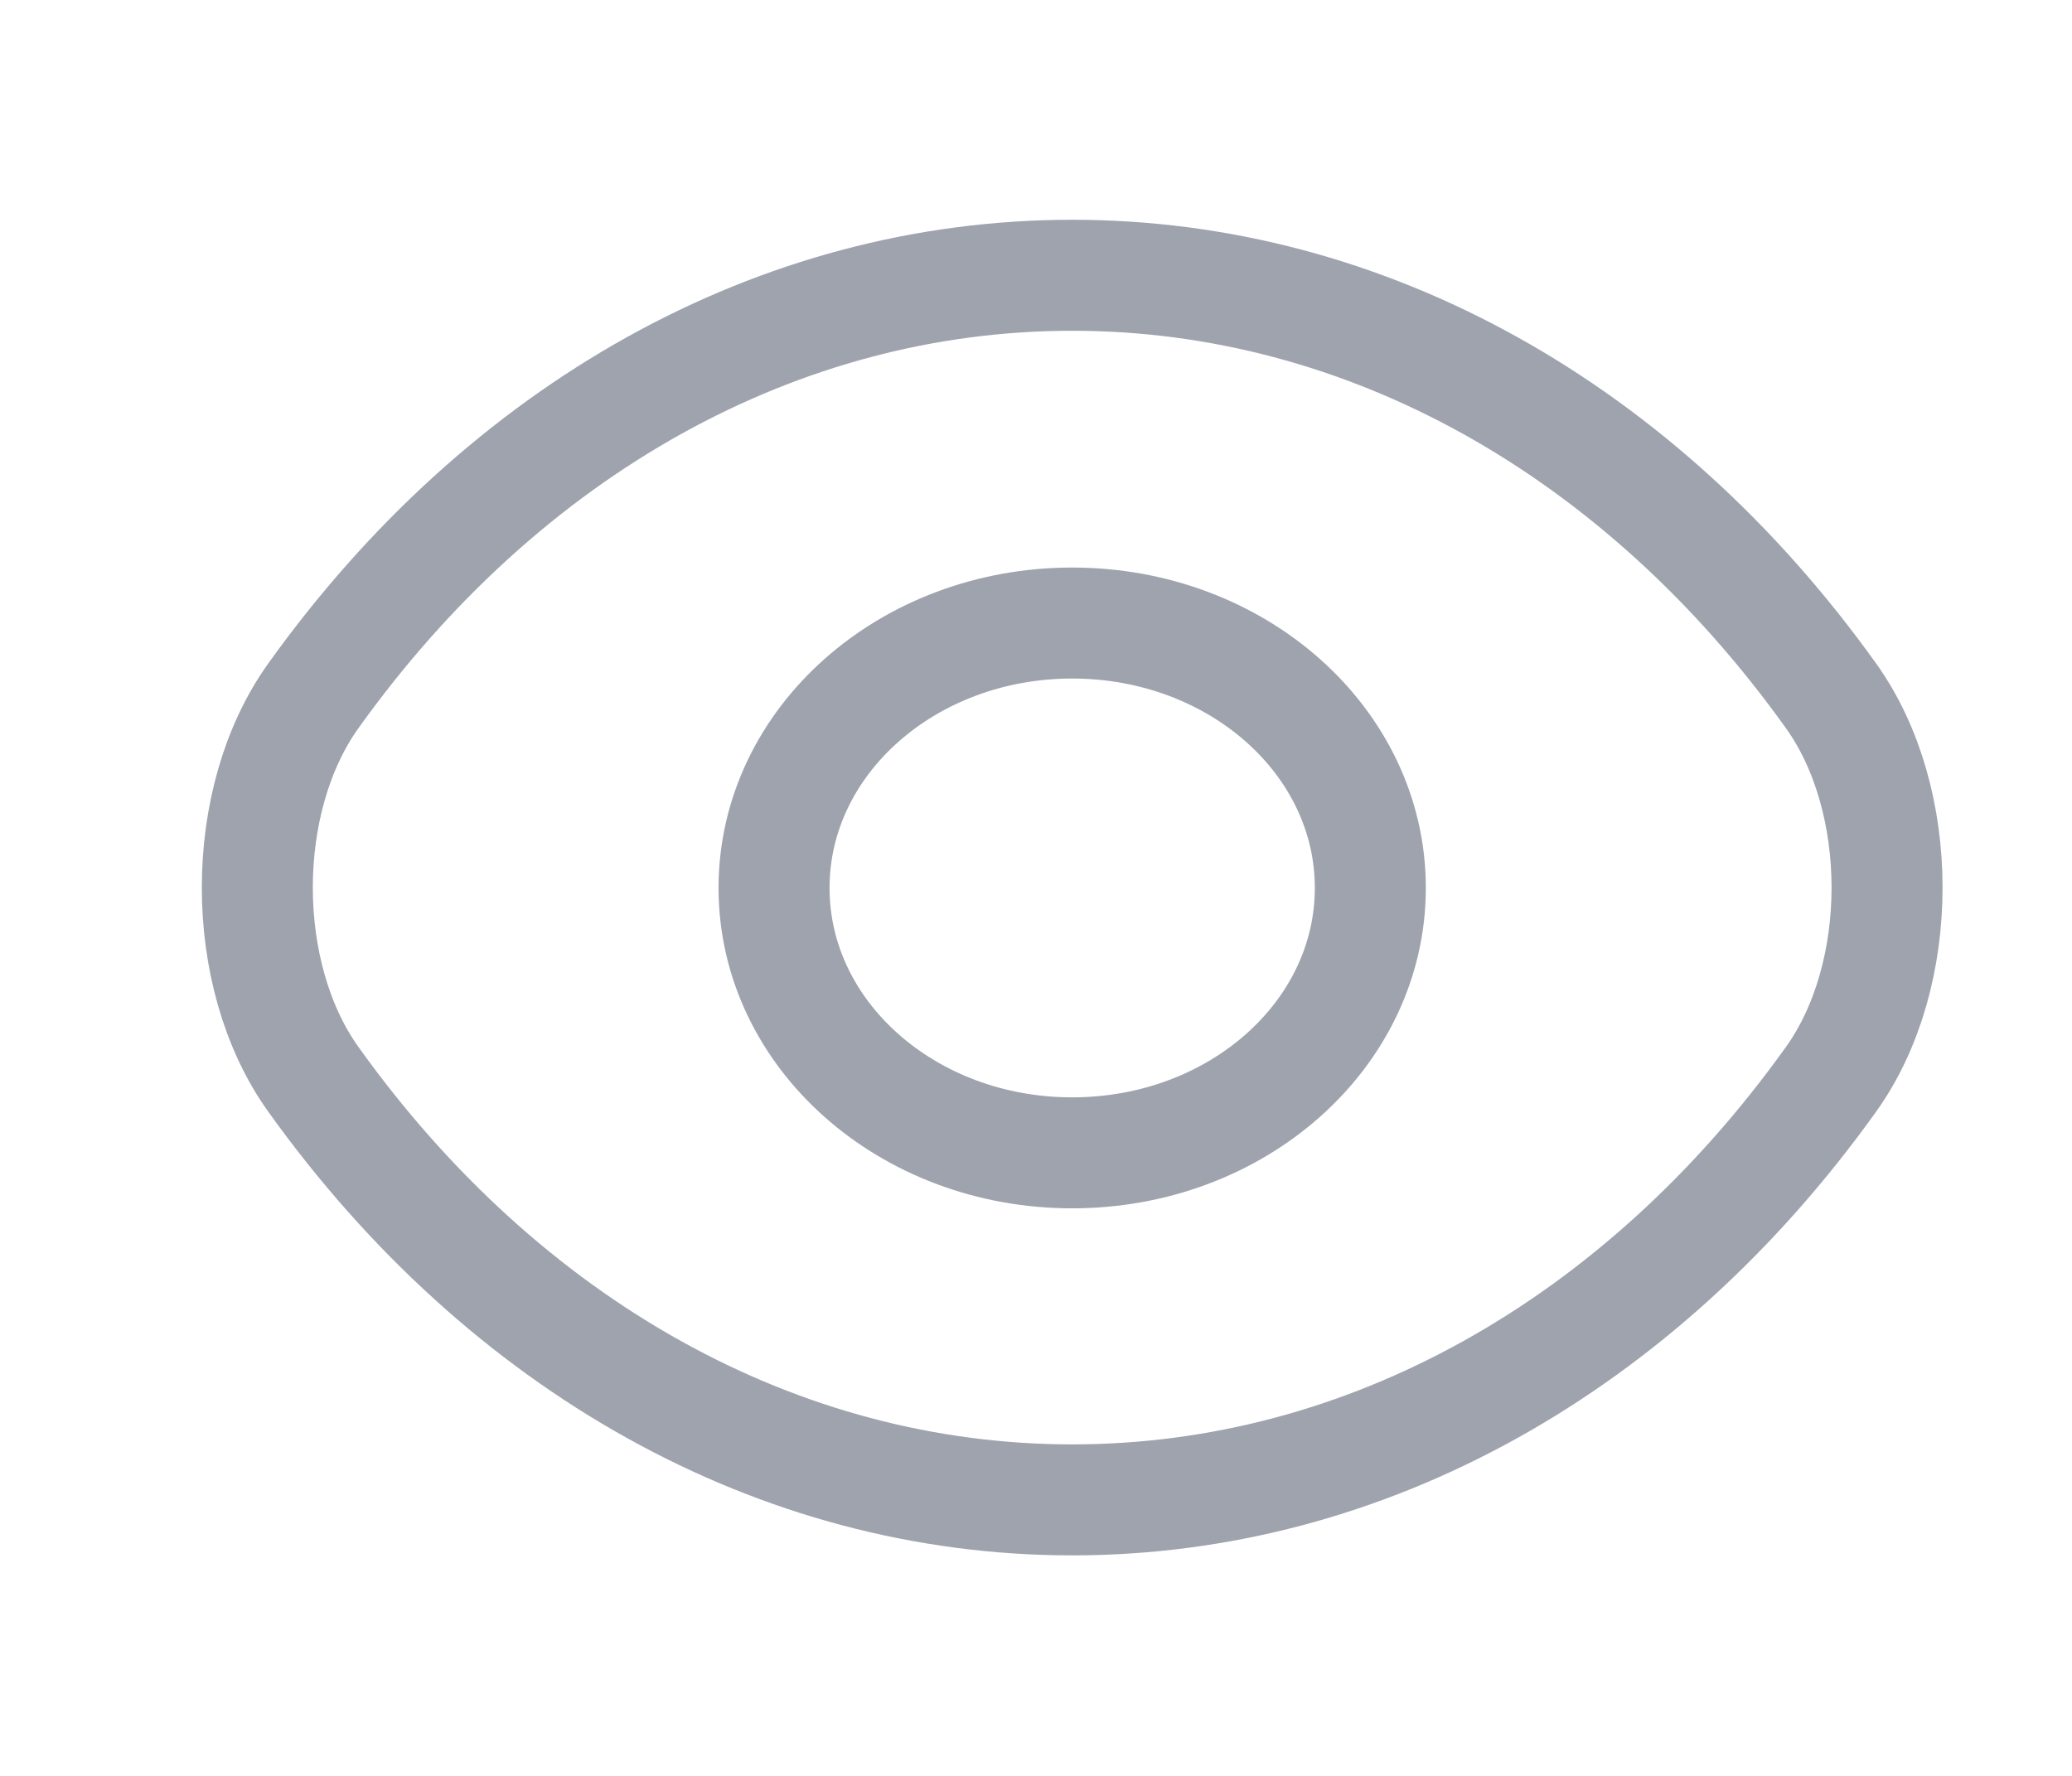
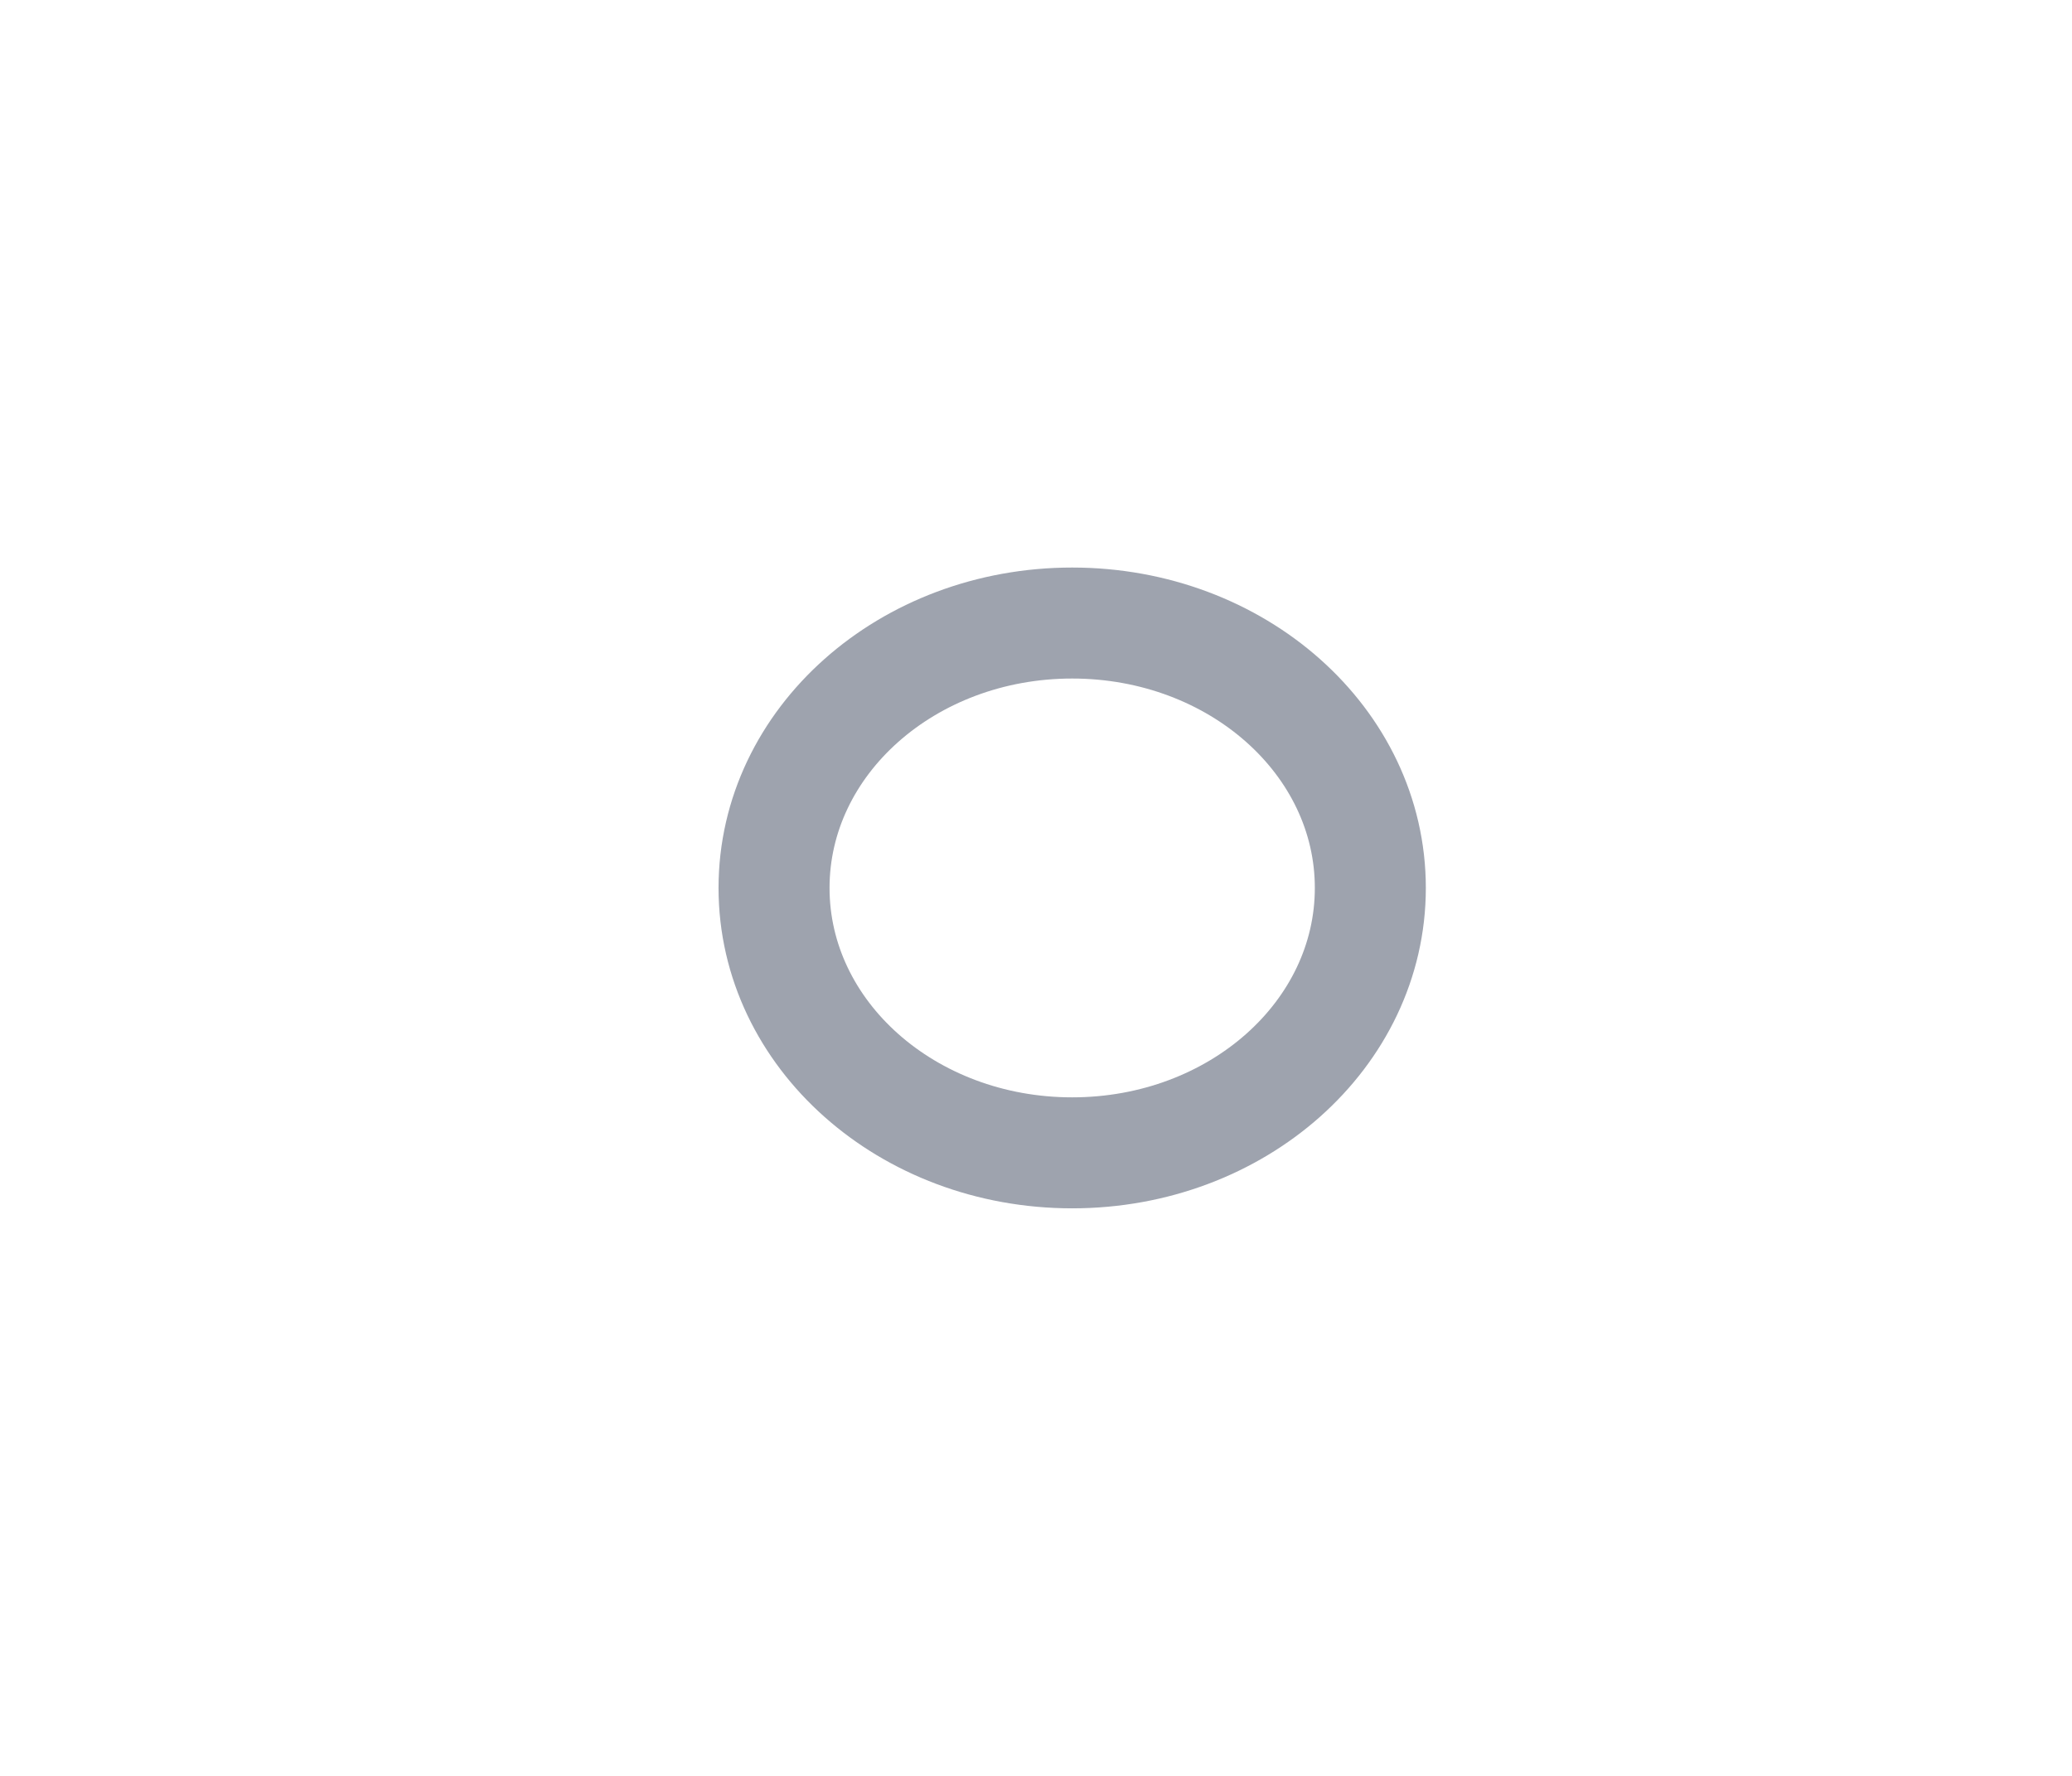
<svg xmlns="http://www.w3.org/2000/svg" width="28" height="24" viewBox="0 0 28 24" fill="none">
-   <path d="M18.518 12C18.518 13.98 16.718 15.58 14.489 15.58C12.261 15.58 10.46 13.98 10.46 12C10.46 10.02 12.261 8.42 14.489 8.42C16.718 8.42 18.518 10.02 18.518 12Z" stroke="#9EA3AE" stroke-width="1.5" stroke-linecap="round" stroke-linejoin="round" />
-   <path d="M14.489 20.27C18.462 20.27 22.164 18.19 24.741 14.59C25.754 13.18 25.754 10.81 24.741 9.4C22.164 5.8 18.462 3.72 14.489 3.72C10.517 3.72 6.814 5.8 4.237 9.4C3.224 10.81 3.224 13.18 4.237 14.59C6.814 18.19 10.517 20.27 14.489 20.27Z" stroke="#9EA3AE" stroke-width="1.5" stroke-linecap="round" stroke-linejoin="round" />
+   <path d="M18.518 12C18.518 13.98 16.718 15.58 14.489 15.58C12.261 15.58 10.46 13.98 10.46 12C10.46 10.02 12.261 8.42 14.489 8.42C16.718 8.42 18.518 10.02 18.518 12" stroke="#9EA3AE" stroke-width="1.5" stroke-linecap="round" stroke-linejoin="round" />
</svg>